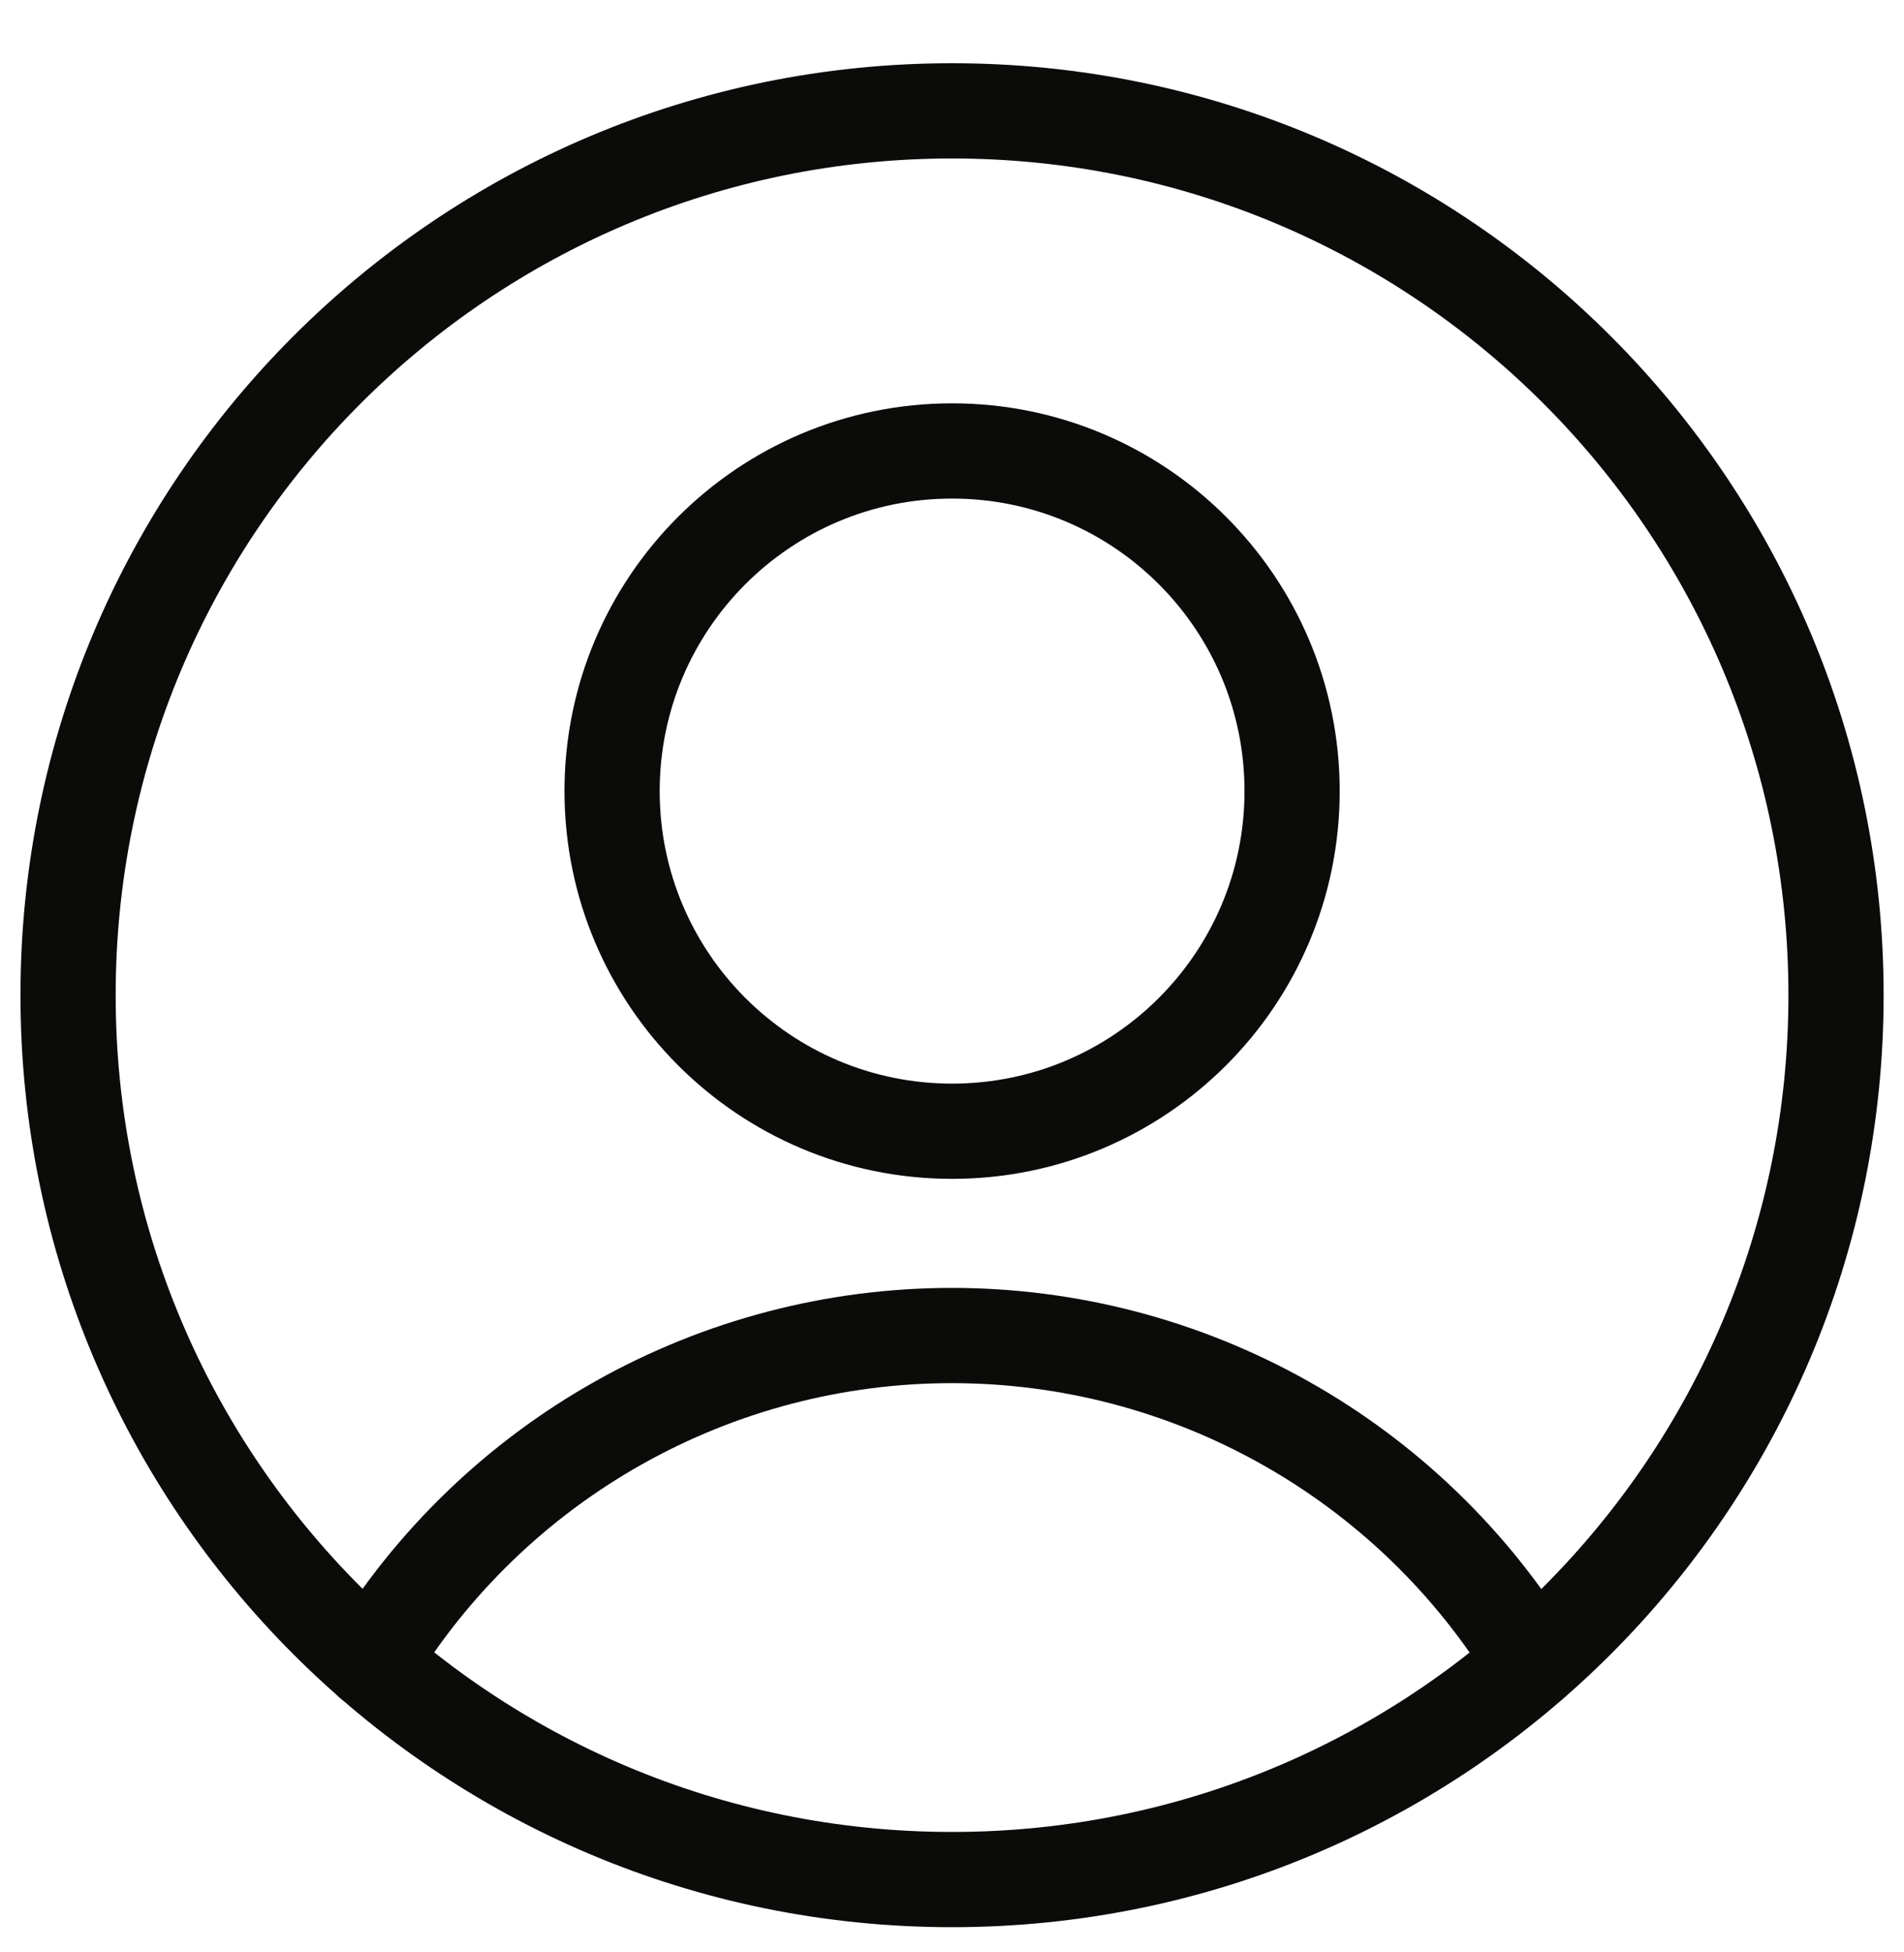
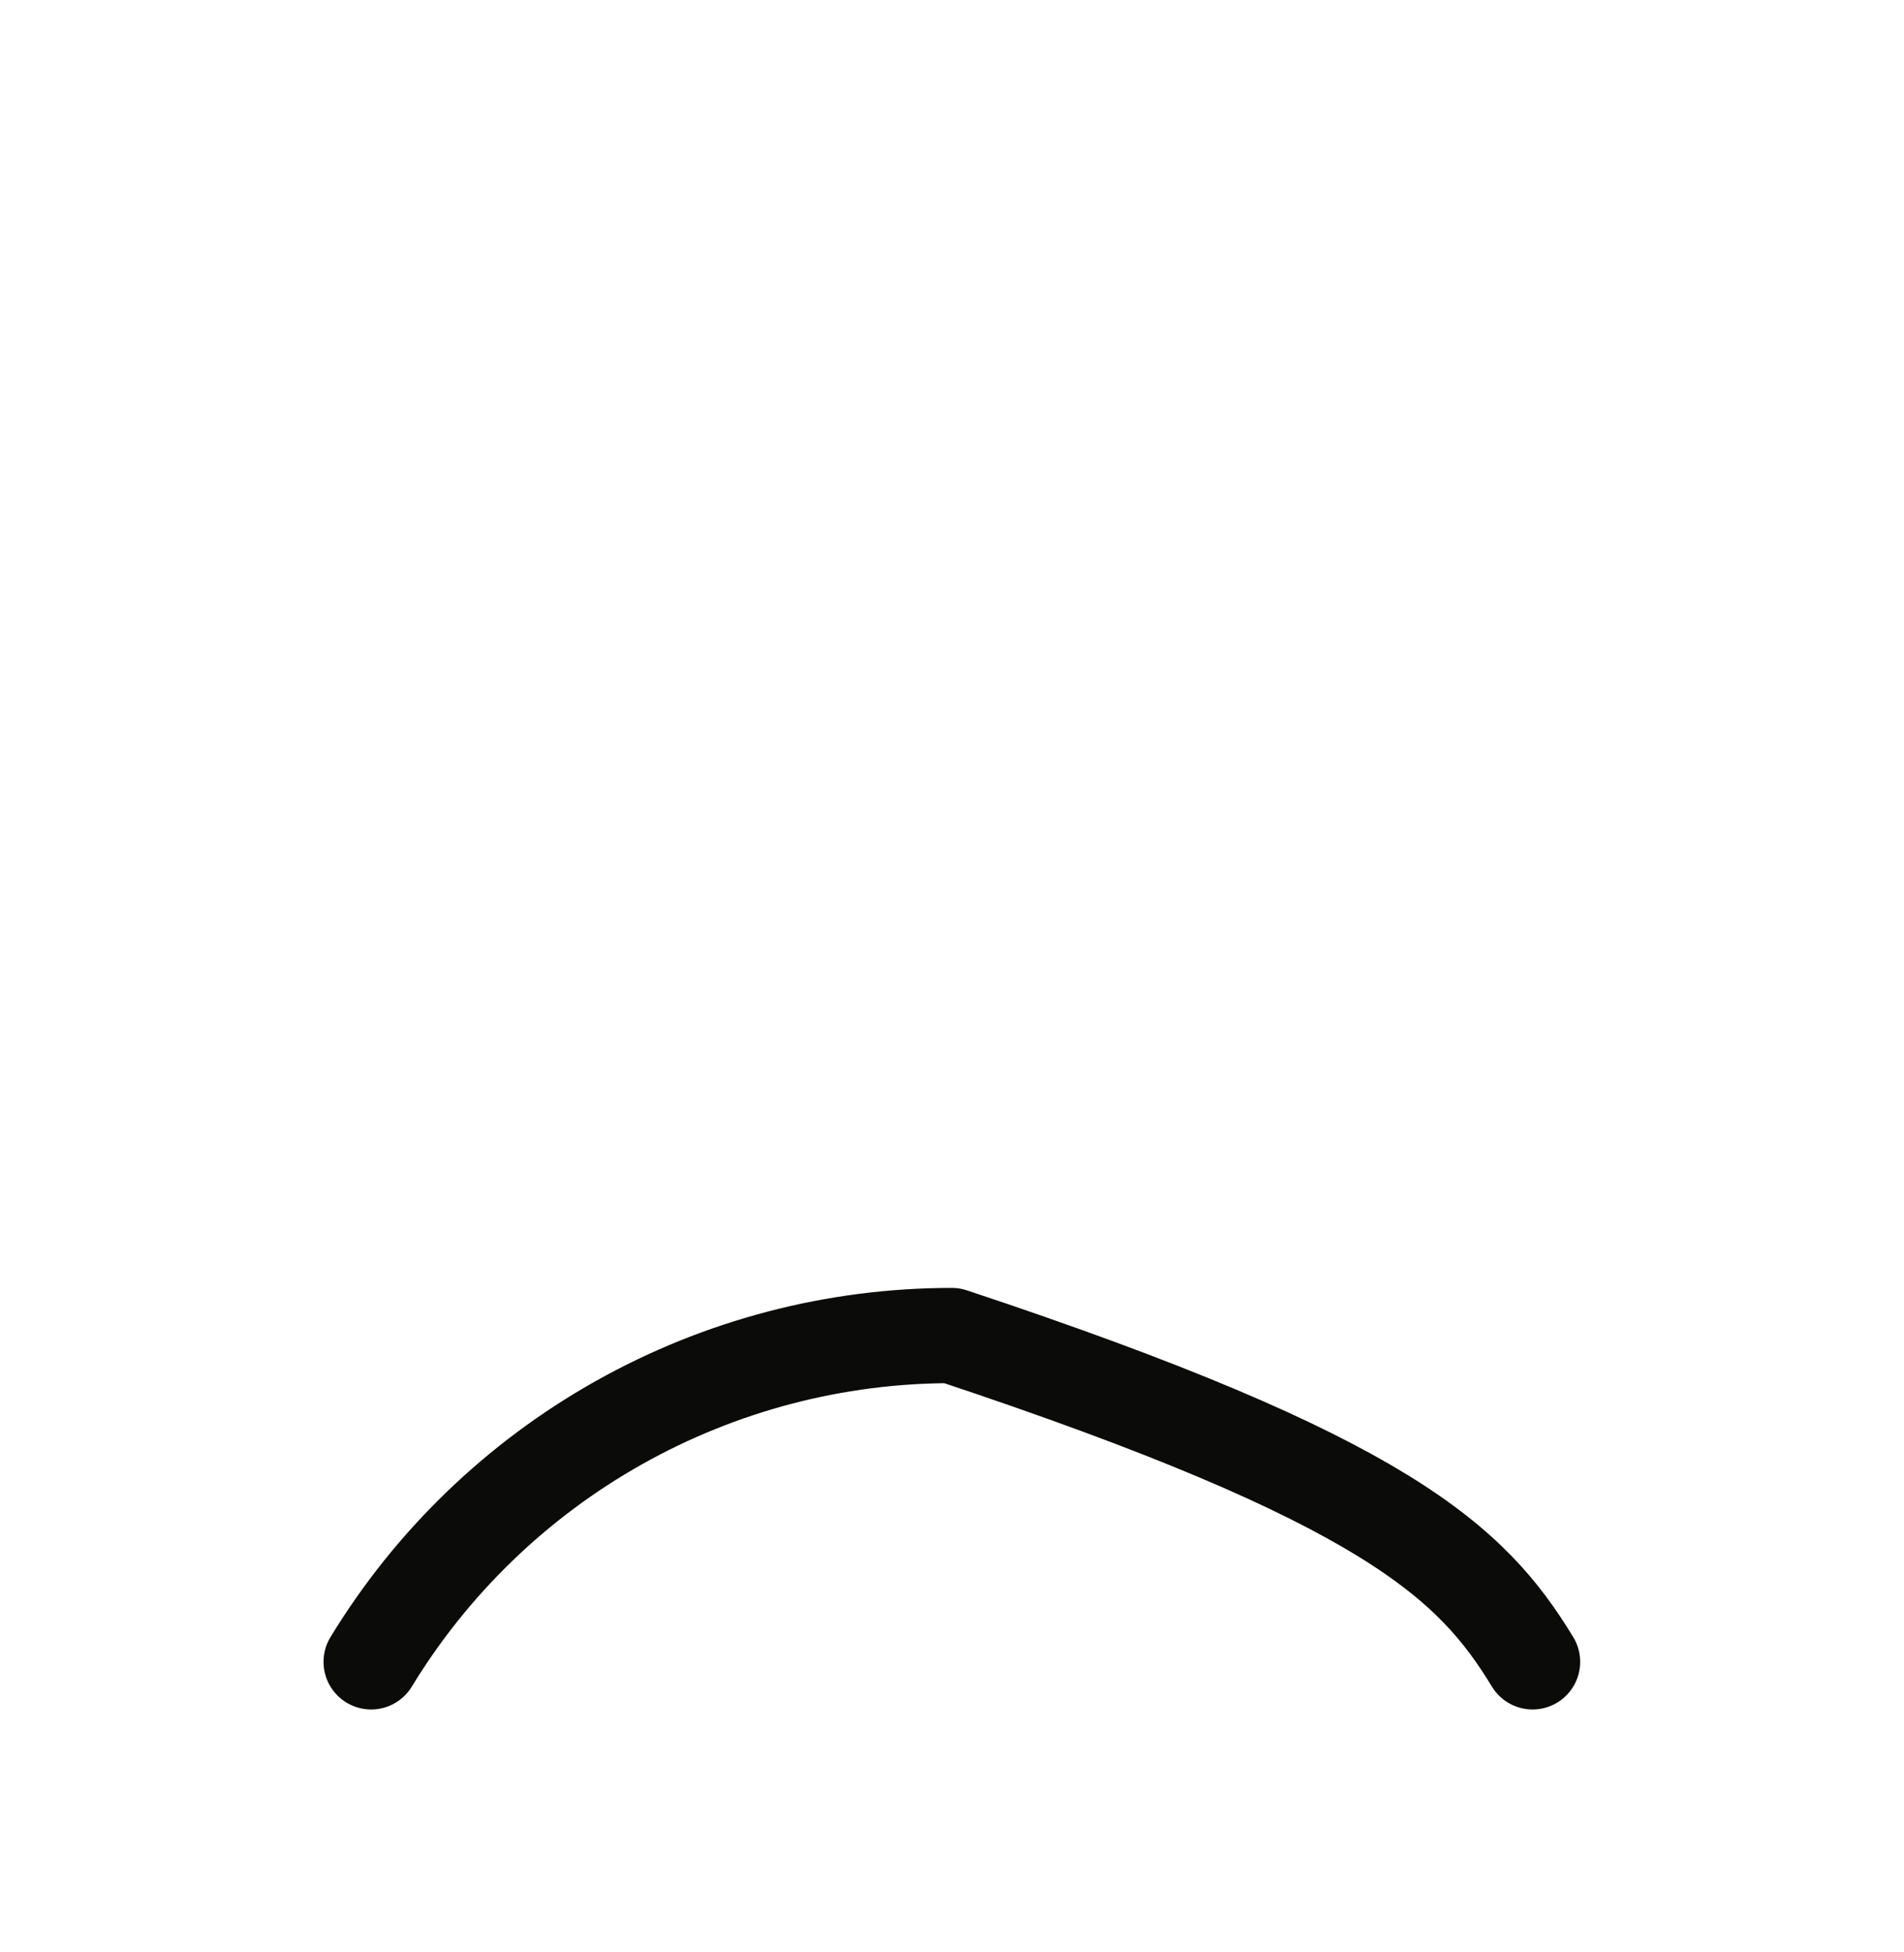
<svg xmlns="http://www.w3.org/2000/svg" width="40" height="41" viewBox="0 0 40 41" fill="none">
-   <path d="M20.002 23.756C23.947 23.756 27.145 20.558 27.145 16.613C27.145 12.668 23.947 9.47 20.002 9.47C16.057 9.47 12.859 12.668 12.859 16.613C12.859 20.558 16.057 23.756 20.002 23.756Z" stroke="#0B0B0A" stroke-width="2" stroke-linecap="round" stroke-linejoin="round" />
-   <path d="M7.797 34.899C9.072 32.806 10.864 31.077 13 29.877C15.137 28.676 17.546 28.046 19.997 28.046C22.448 28.046 24.857 28.676 26.993 29.877C29.13 31.077 30.922 32.806 32.197 34.899" stroke="#0B0B0A" stroke-width="2" stroke-linecap="round" stroke-linejoin="round" />
-   <path d="M20.001 39.471C30.258 39.471 38.572 31.156 38.572 20.899C38.572 10.642 30.258 2.328 20.001 2.328C9.744 2.328 1.43 10.642 1.43 20.899C1.43 31.156 9.744 39.471 20.001 39.471Z" stroke="#0B0B0A" stroke-width="2" stroke-linecap="round" stroke-linejoin="round" />
+   <path d="M7.797 34.899C9.072 32.806 10.864 31.077 13 29.877C15.137 28.676 17.546 28.046 19.997 28.046C29.13 31.077 30.922 32.806 32.197 34.899" stroke="#0B0B0A" stroke-width="2" stroke-linecap="round" stroke-linejoin="round" />
</svg>